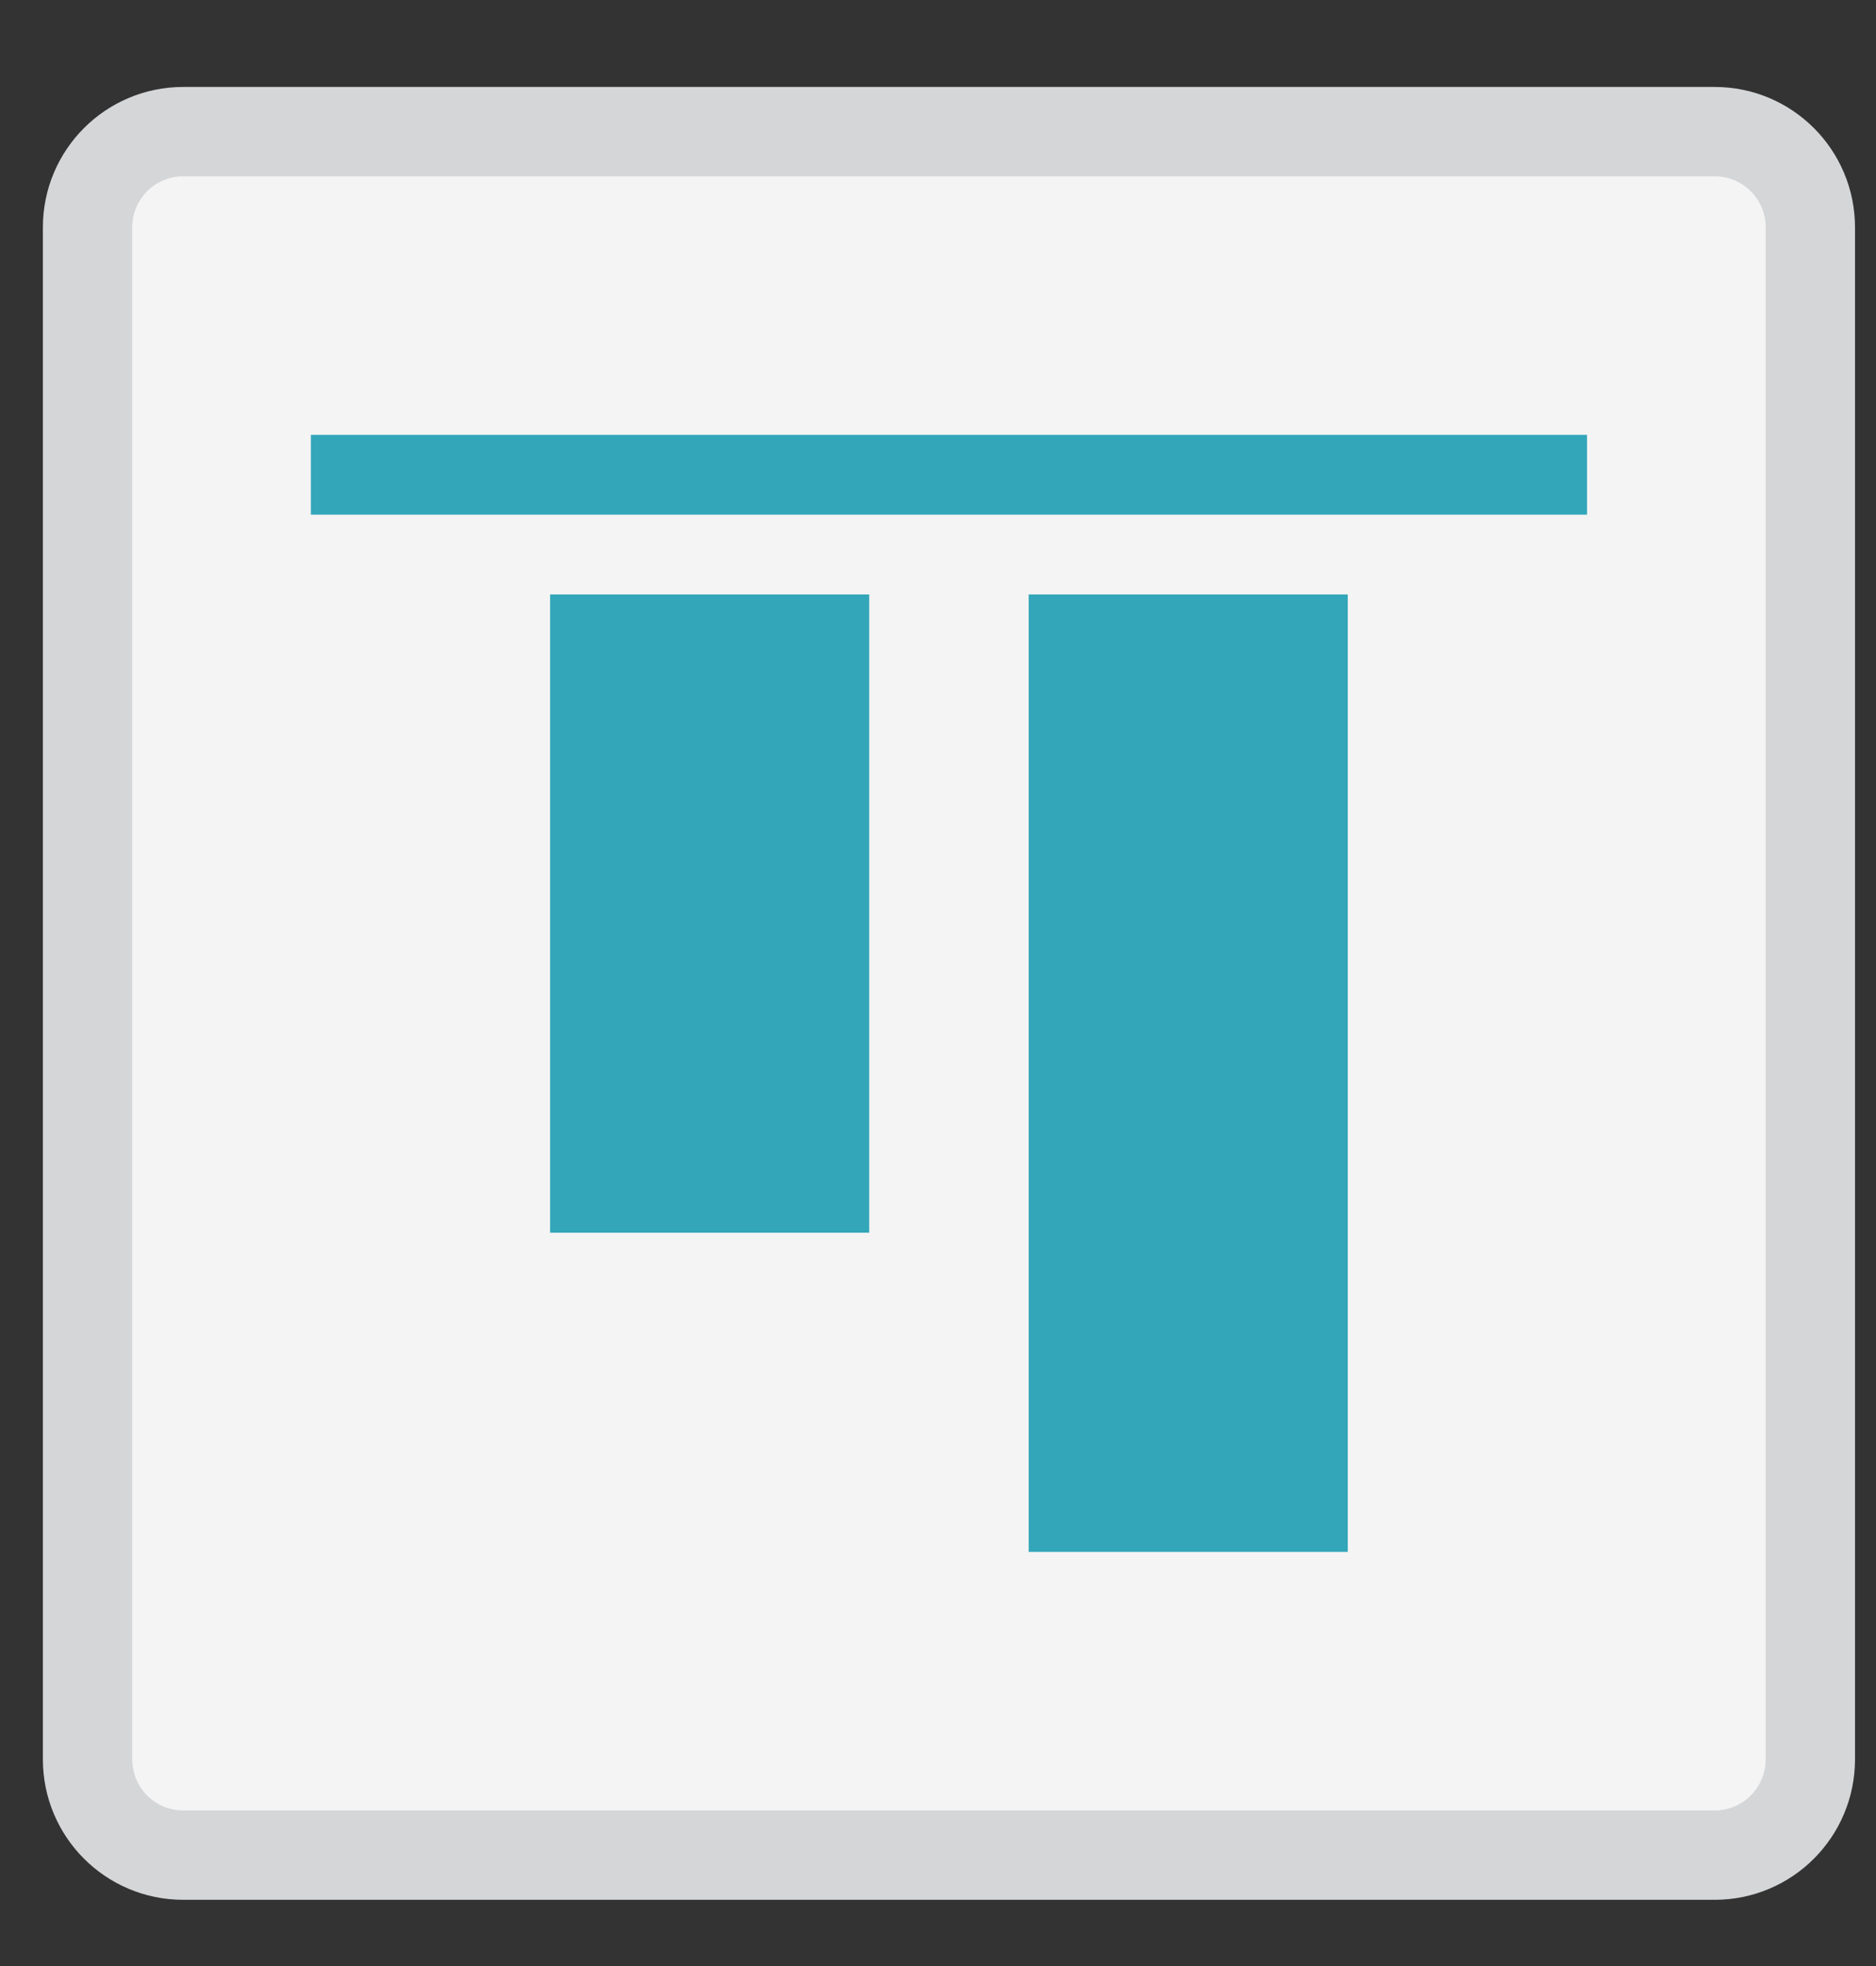
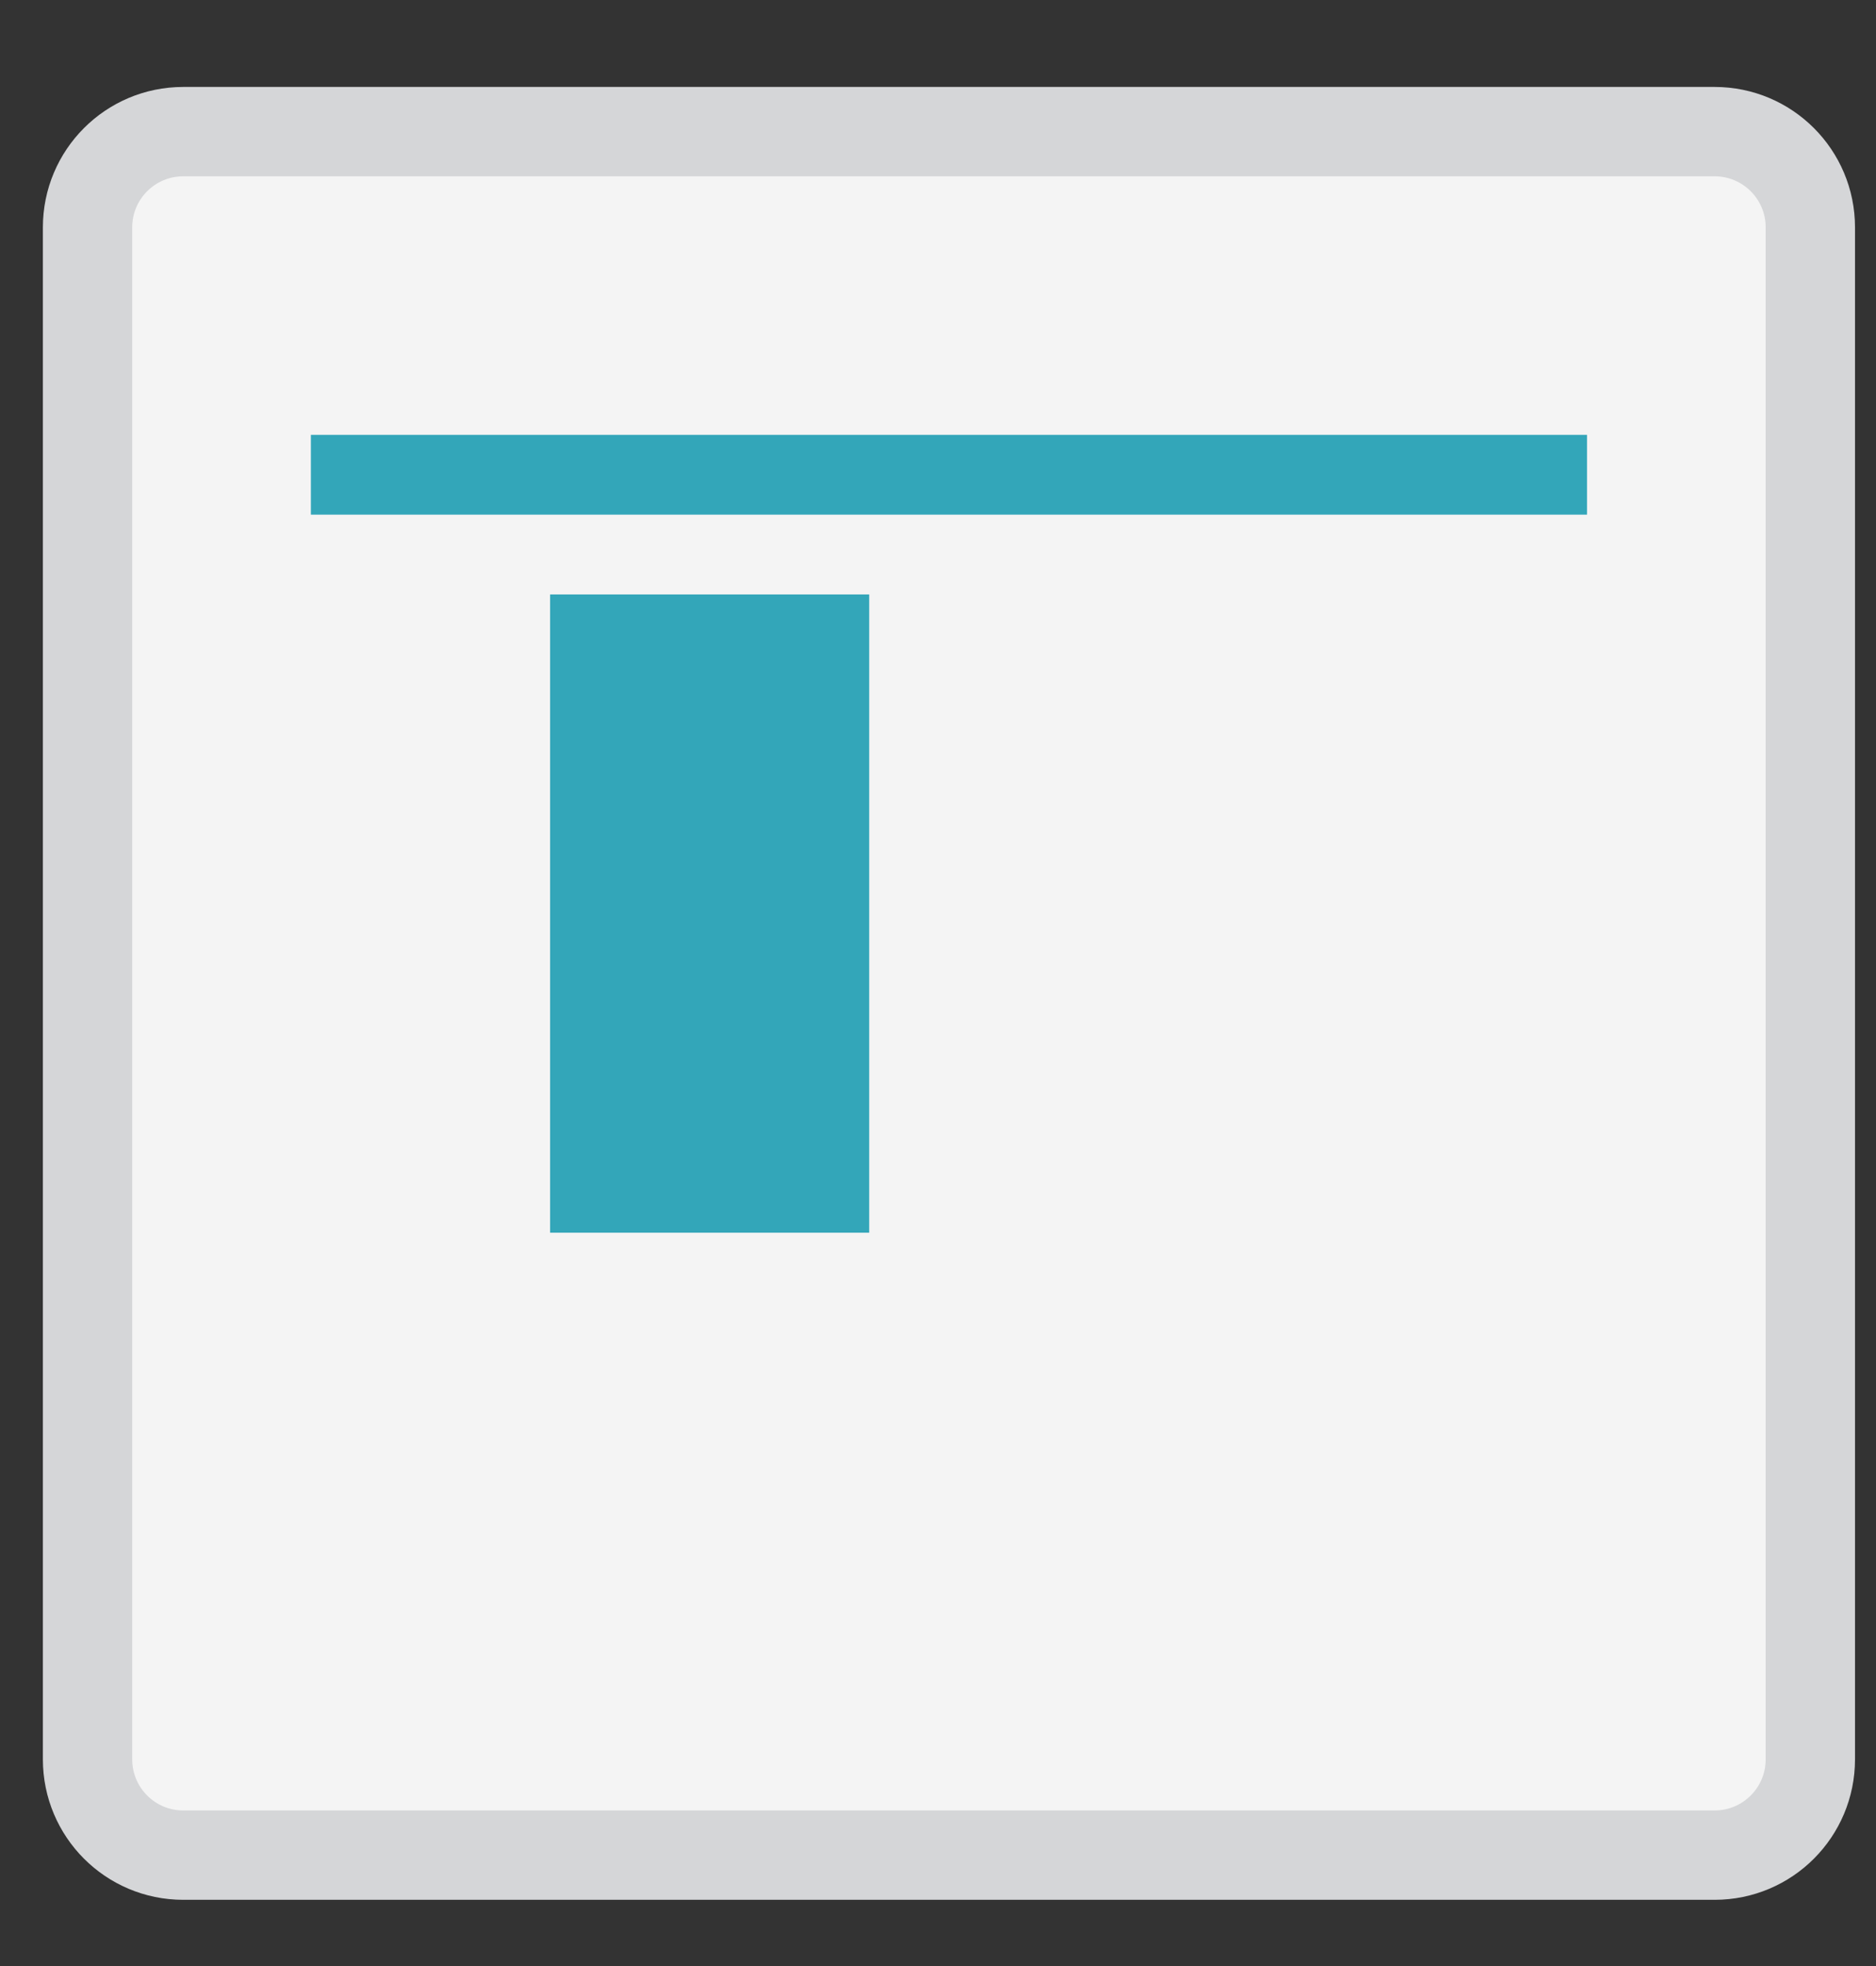
<svg xmlns="http://www.w3.org/2000/svg" width="21" height="22" viewBox="0 0 21 22" fill="none">
  <rect x="0" y="0" width="21" height="22" fill="#333333" stroke="none" />
  <path d="M19.194 1.116H2.051C1.262 1.116 0.623 1.756 0.623 2.544V19.687C0.623 20.476 1.262 21.116 2.051 21.116H19.194C19.983 21.116 20.623 20.476 20.623 19.687V2.544C20.623 1.756 19.983 1.116 19.194 1.116Z" fill="#F4F4F4" />
  <path d="M19.194 1.473H2.051C1.459 1.473 0.98 1.953 0.98 2.544V19.687C0.98 20.279 1.459 20.759 2.051 20.759H19.194C19.786 20.759 20.265 20.279 20.265 19.687V2.544C20.265 1.953 19.786 1.473 19.194 1.473Z" stroke="#D5D6D8" />
  <path d="M3.48 5.759L17.765 5.759V4.866L3.48 4.866V5.759Z" fill="#33A6B9" />
  <path d="M6.158 13.794L9.73 13.794V6.652L6.158 6.652L6.158 13.794Z" fill="#33A6B9" />
-   <path d="M11.515 17.366H15.087V6.652H11.515V17.366Z" fill="#33A6B9" />
</svg>